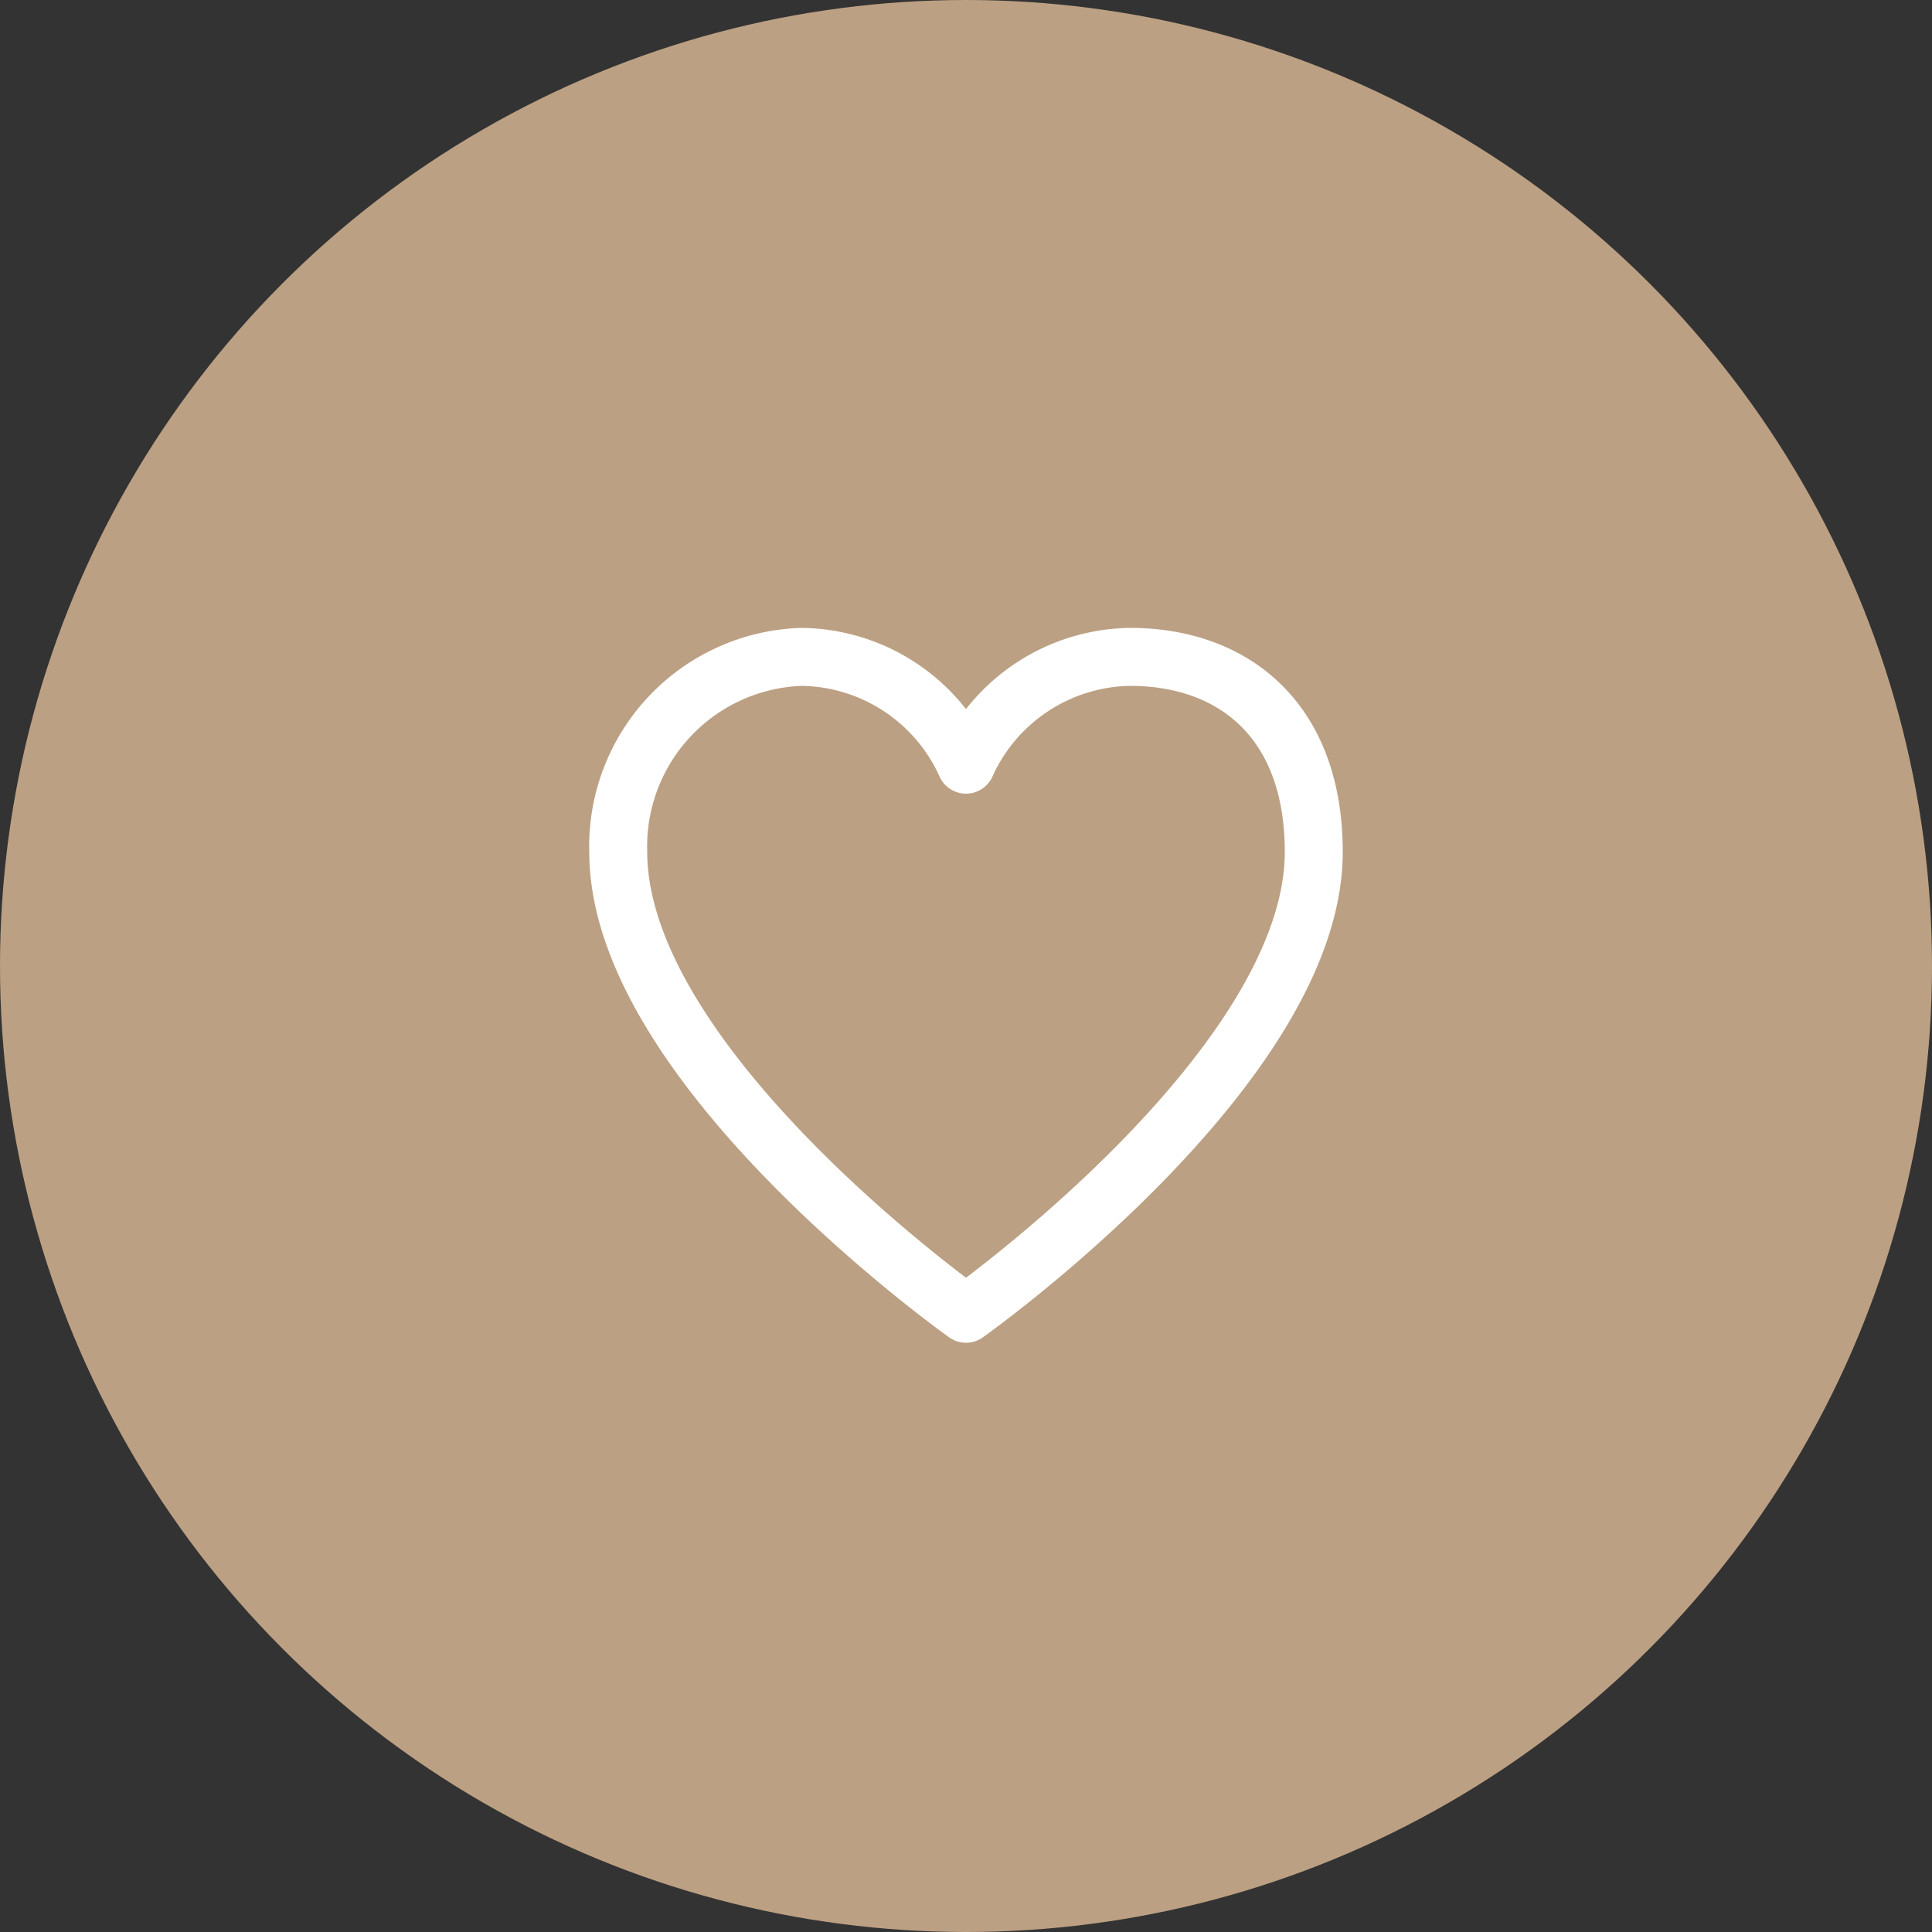
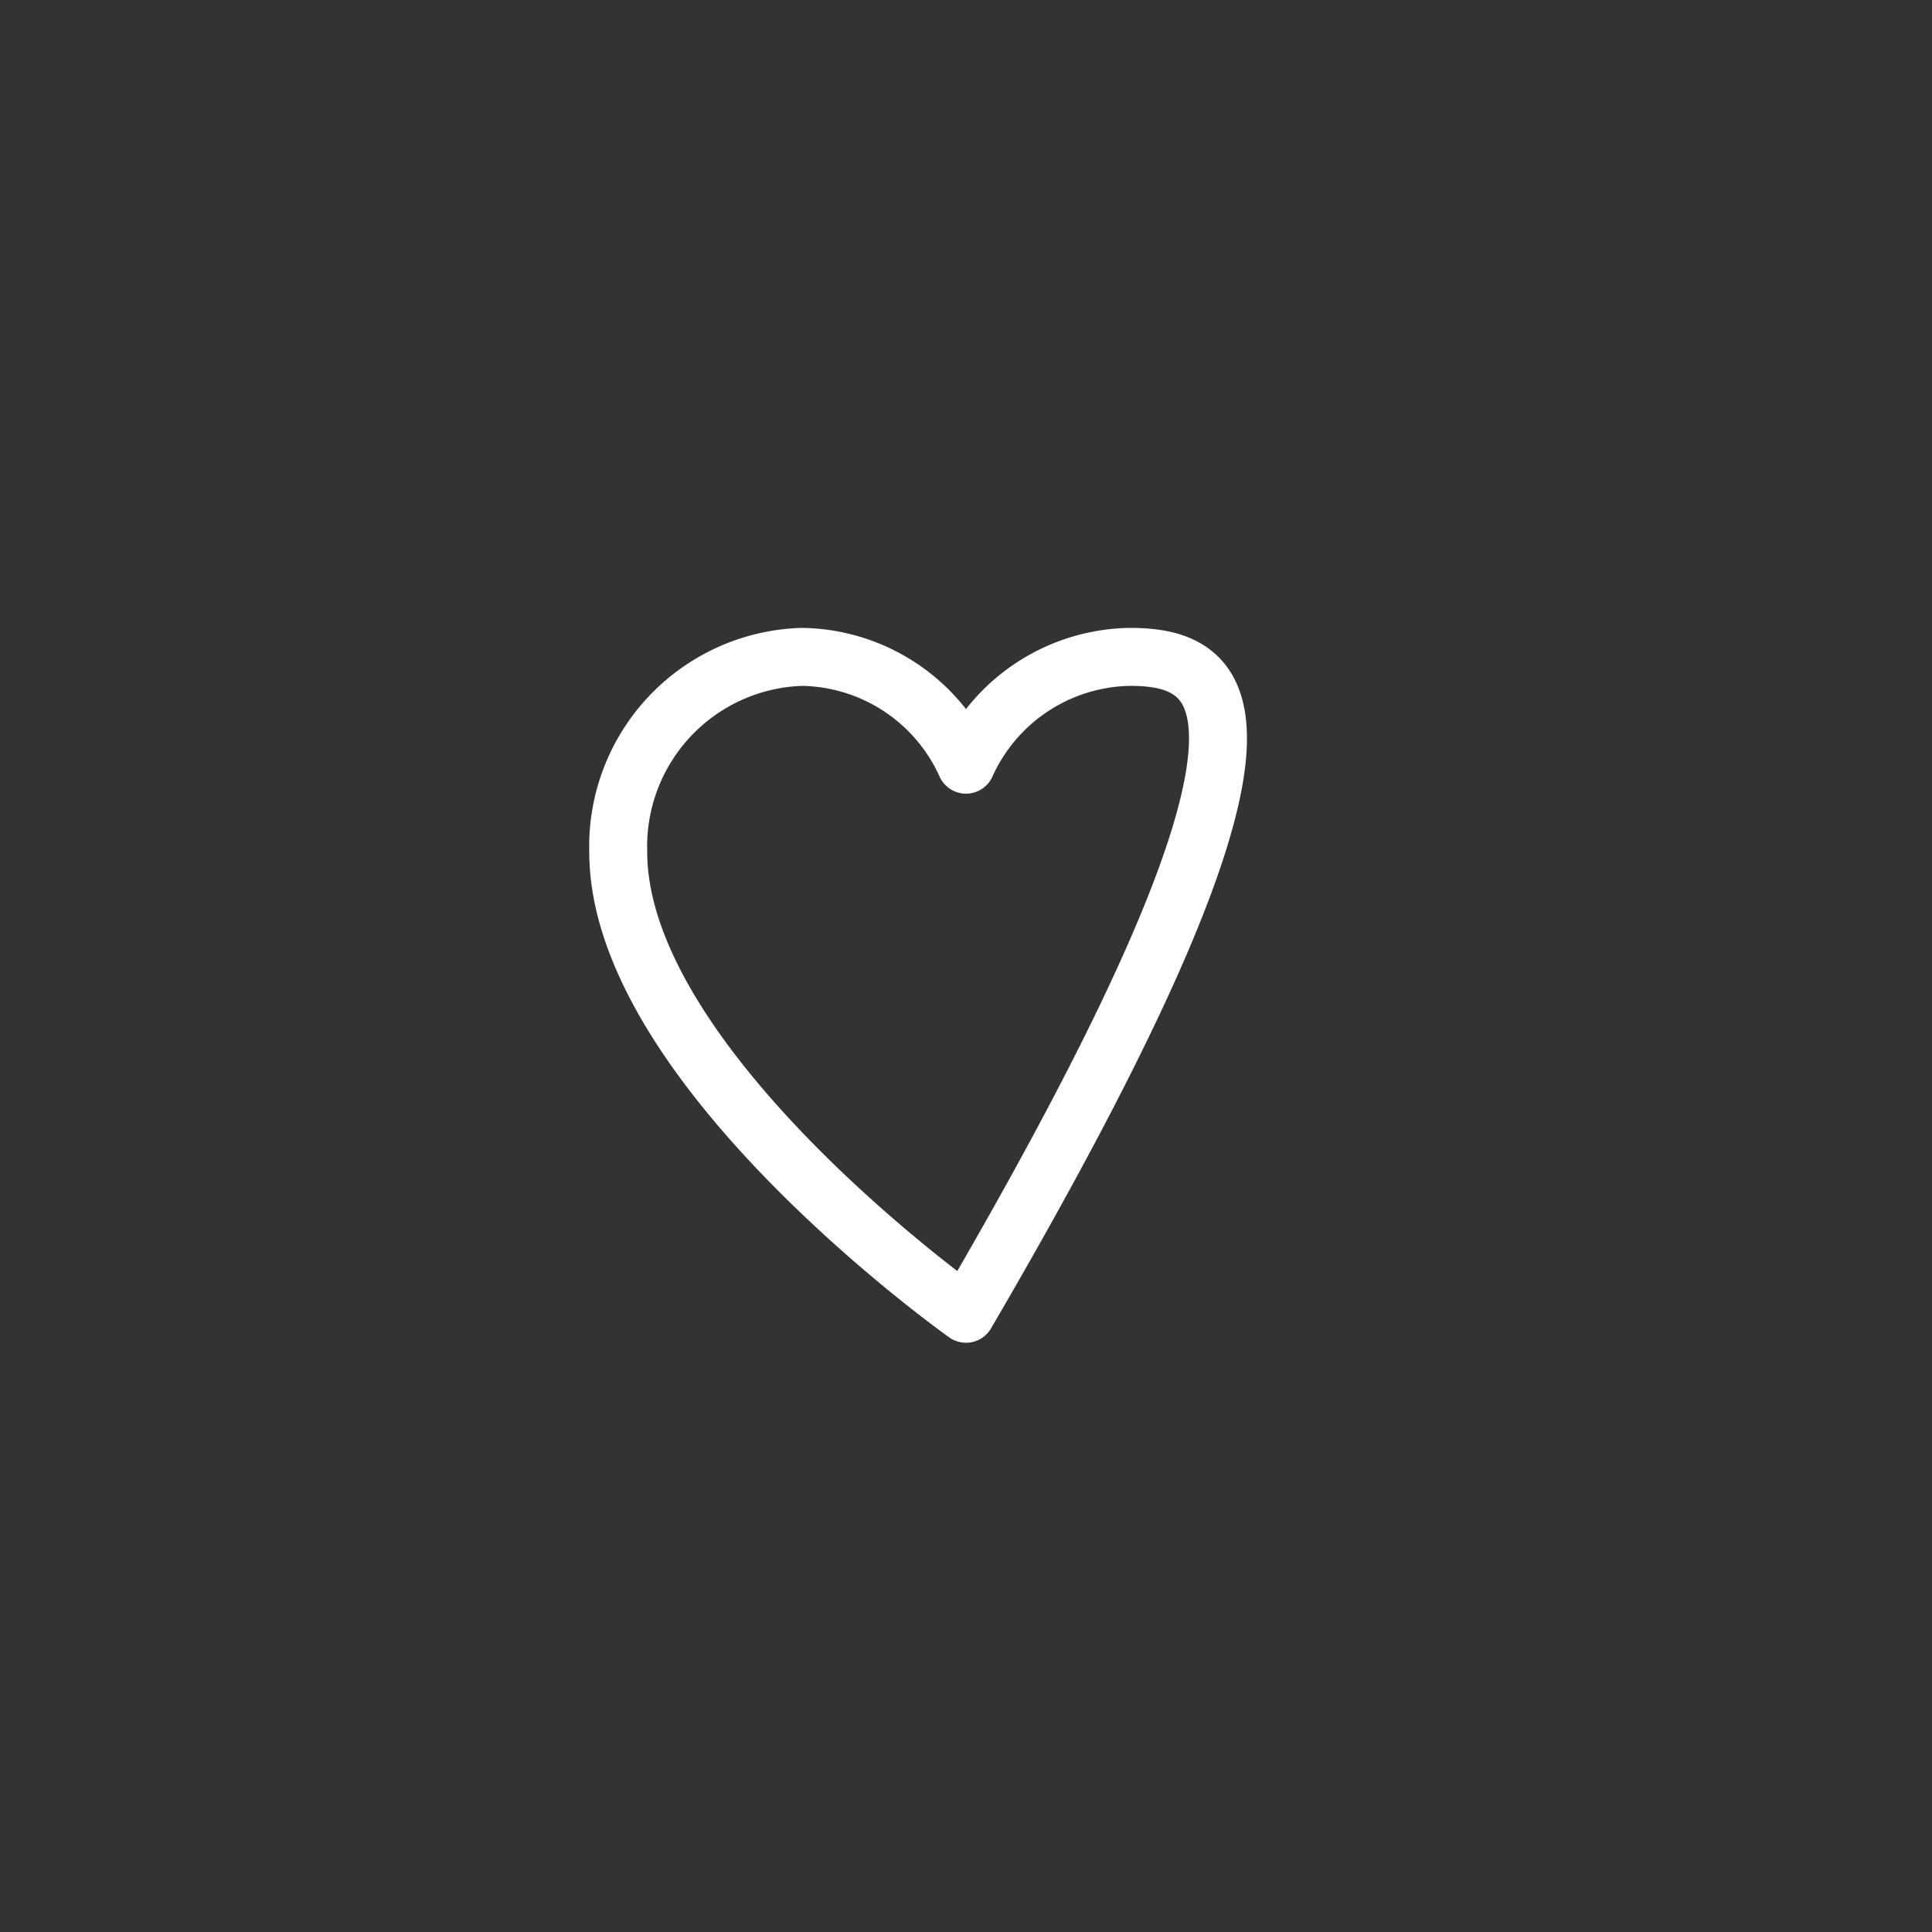
<svg xmlns="http://www.w3.org/2000/svg" width="50" height="50" viewBox="0 0 50 50">
  <rect x="0" y="0" width="50" height="50" fill="#333333" stroke="none" />
  <g id="Group_38193" data-name="Group 38193" transform="translate(-357 -1268)">
-     <circle id="Ellipse_25" data-name="Ellipse 25" cx="25" cy="25" r="25" transform="translate(357 1268)" fill="#bca083" />
-     <path id="Path_6101" data-name="Path 6101" d="M7.75,3.5A4.906,4.906,0,0,0,3,8.547C3,14.125,12,20.5,12,20.5s9-6.375,9-11.953C21,5.094,18.873,3.5,16.25,3.5A4.732,4.732,0,0,0,12,6.29,4.732,4.732,0,0,0,7.75,3.5" transform="translate(370 1281.5)" fill="none" stroke="#fff" stroke-linecap="round" stroke-linejoin="round" stroke-width="1.5" />
+     <path id="Path_6101" data-name="Path 6101" d="M7.75,3.5A4.906,4.906,0,0,0,3,8.547C3,14.125,12,20.5,12,20.5C21,5.094,18.873,3.5,16.25,3.5A4.732,4.732,0,0,0,12,6.29,4.732,4.732,0,0,0,7.75,3.5" transform="translate(370 1281.5)" fill="none" stroke="#fff" stroke-linecap="round" stroke-linejoin="round" stroke-width="1.5" />
  </g>
</svg>